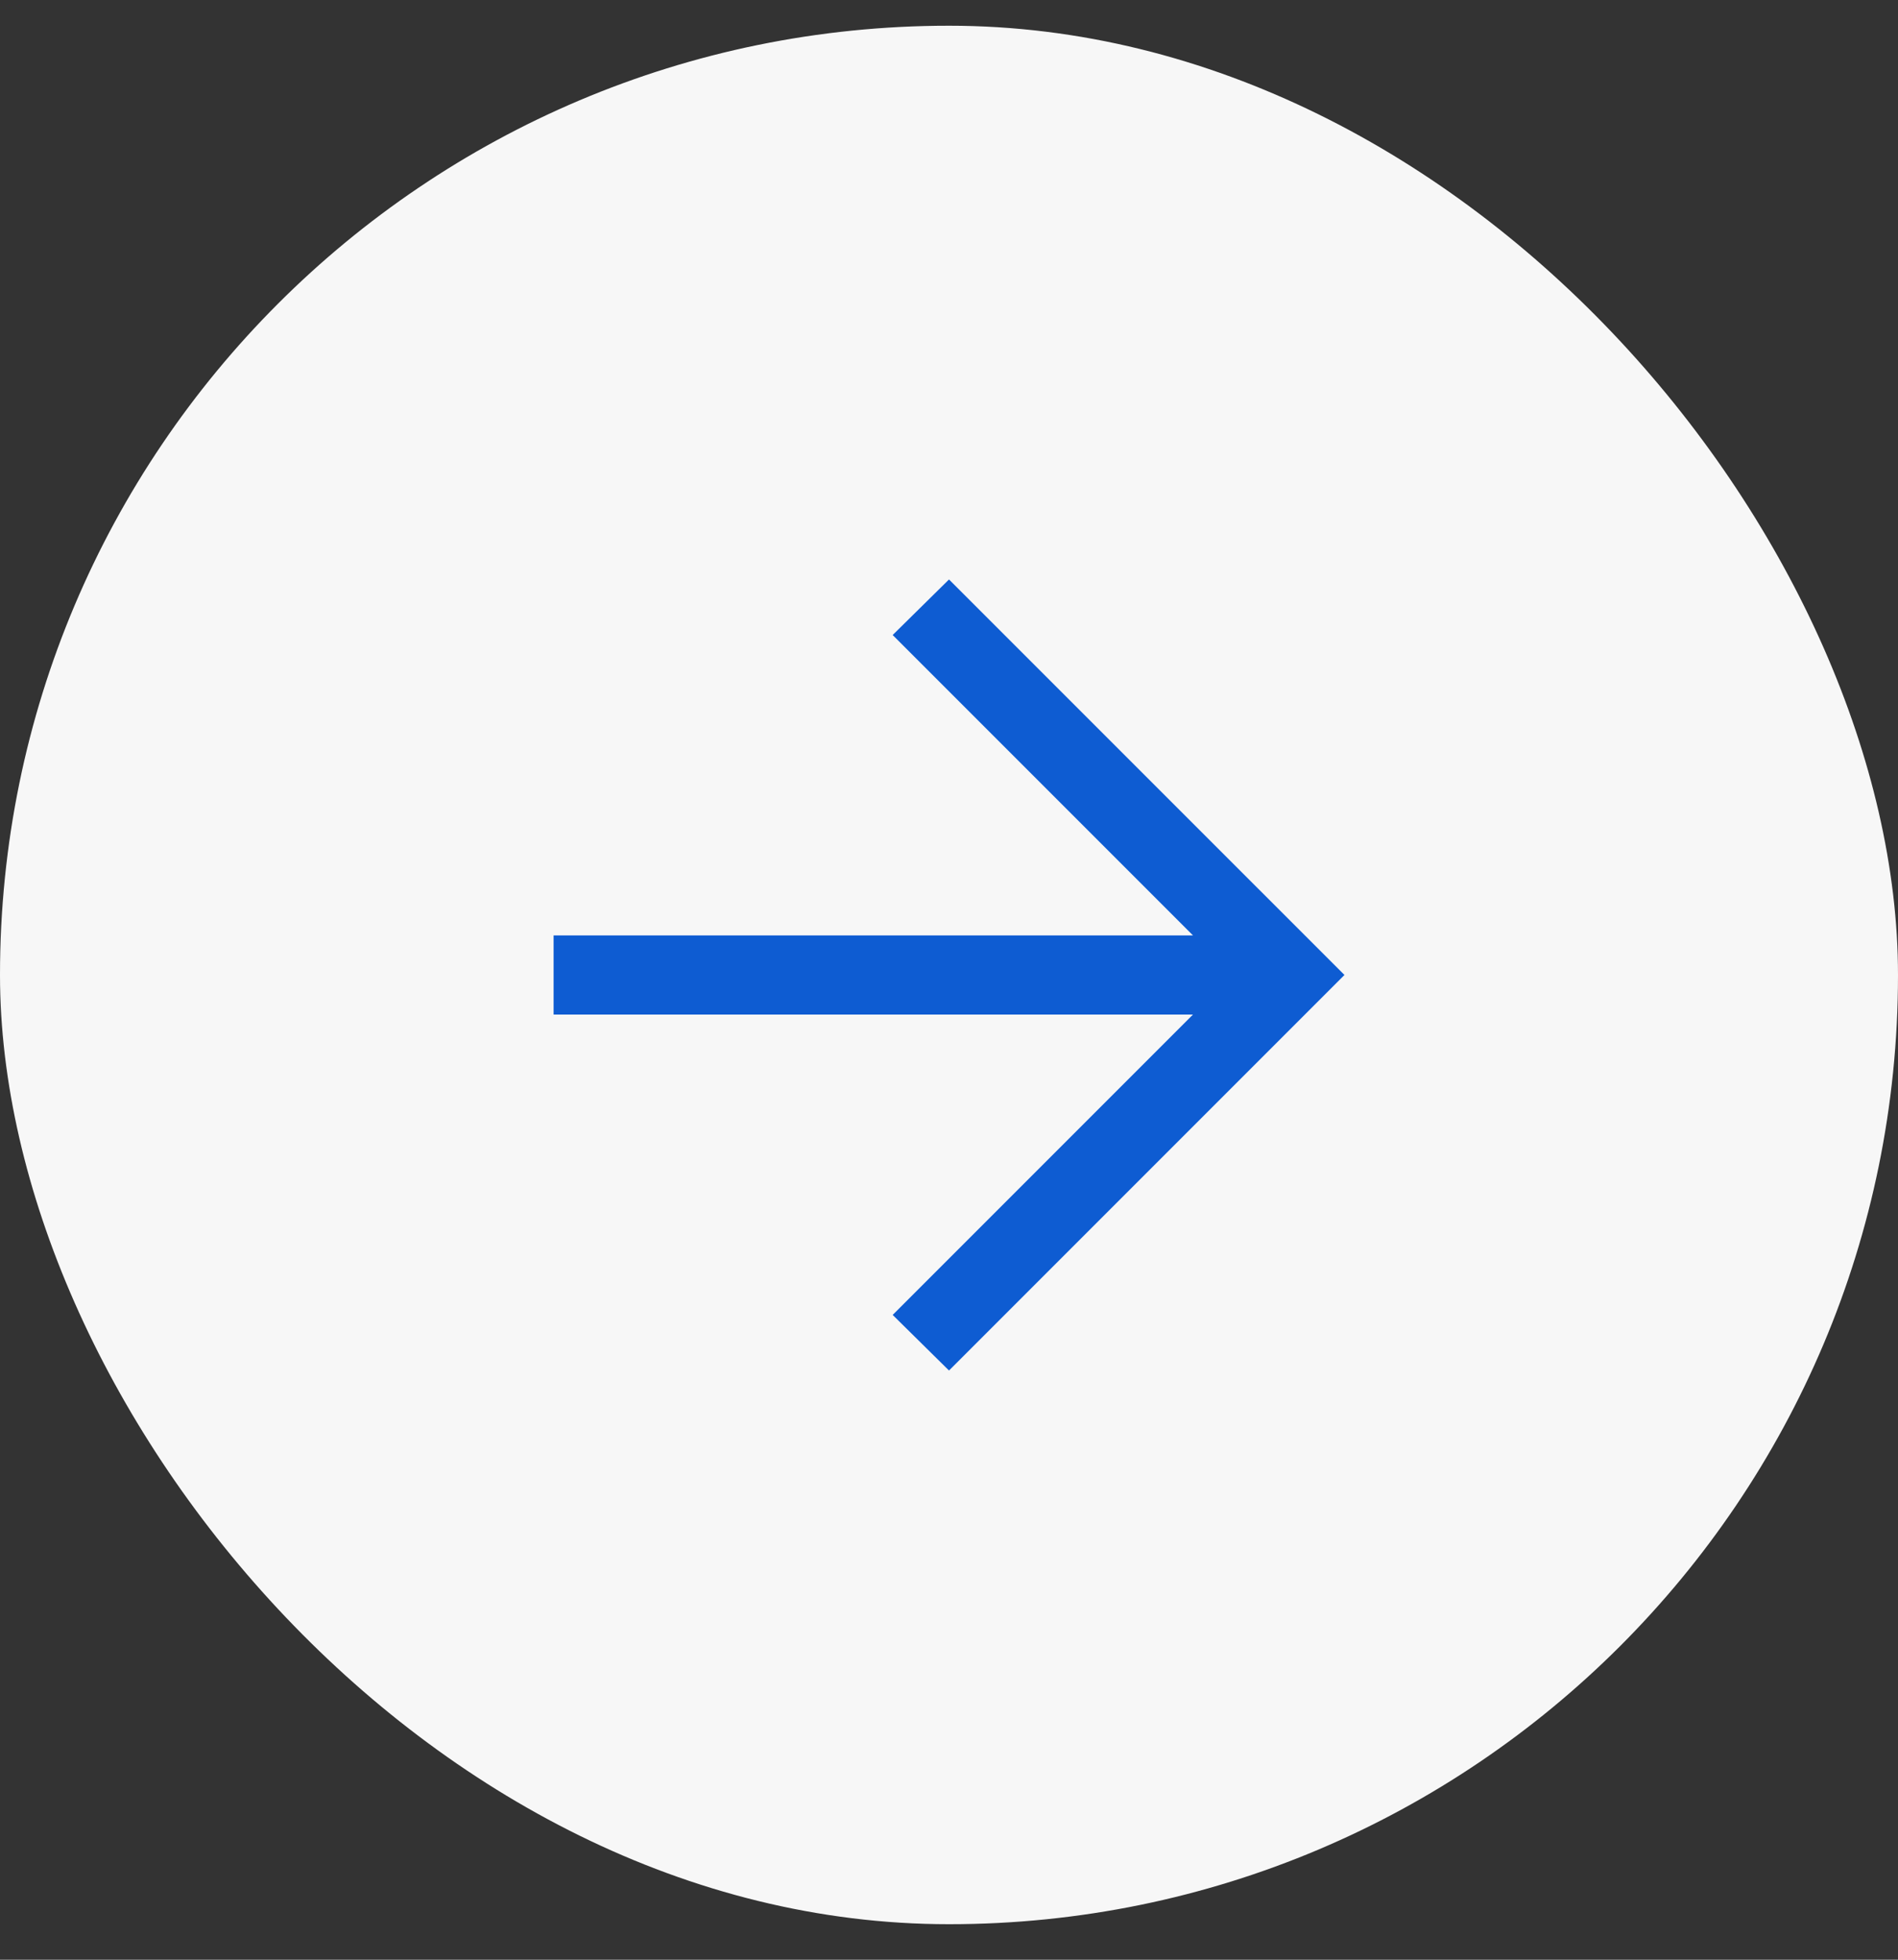
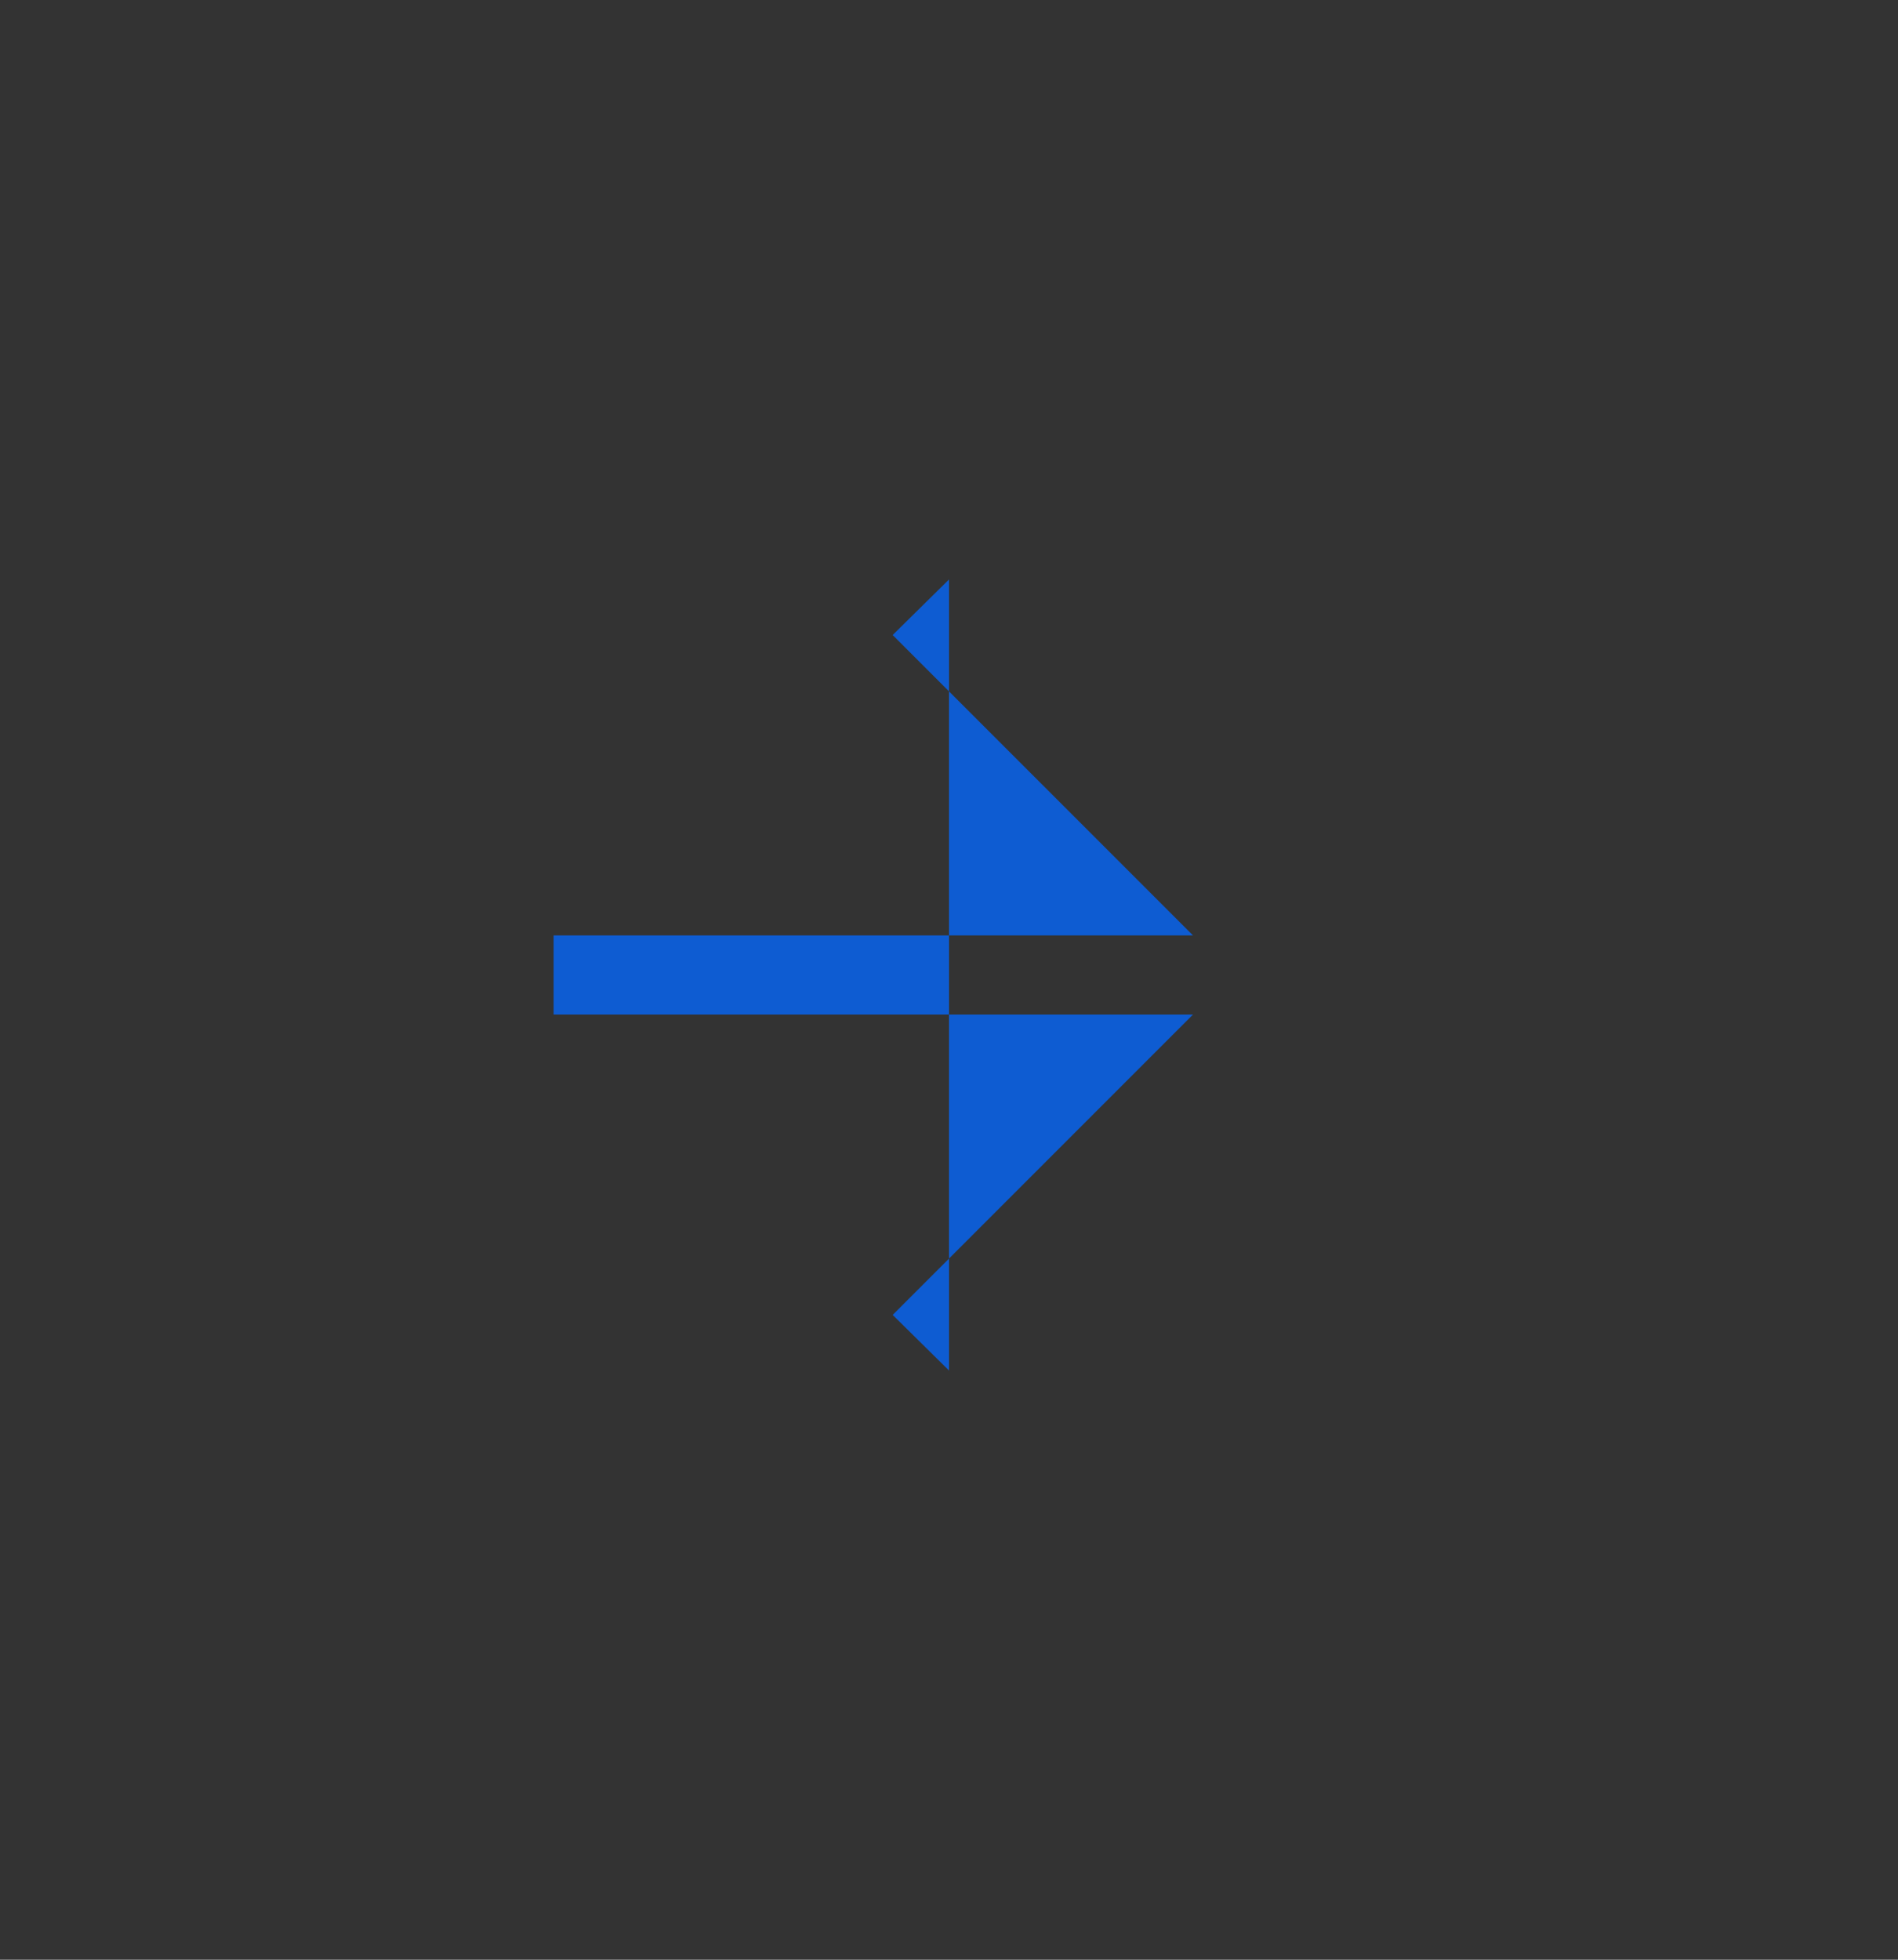
<svg xmlns="http://www.w3.org/2000/svg" width="31" height="32" viewBox="0 0 31 32" fill="none">
  <rect x="0" y="0" width="31" height="32" fill="#333333" stroke="none" />
-   <rect y="0.42" width="31" height="31" rx="15.5" fill="#F7F7F7" />
  <mask id="mask0_869_2198" style="mask-type:alpha" maskUnits="userSpaceOnUse" x="6" y="6" width="24" height="25">
    <rect x="6" y="6.42" width="24" height="24" fill="#D9D9D9" />
  </mask>
  <g mask="url(#mask0_869_2198)">
-     <path d="M19.485 16.566H9.042V15.274H19.485L14.58 10.369L15.5 9.462L21.959 15.92L15.5 22.379L14.58 21.471L19.485 16.566Z" fill="#0E5CD2" />
+     <path d="M19.485 16.566H9.042V15.274H19.485L14.58 10.369L15.5 9.462L15.5 22.379L14.58 21.471L19.485 16.566Z" fill="#0E5CD2" />
  </g>
</svg>